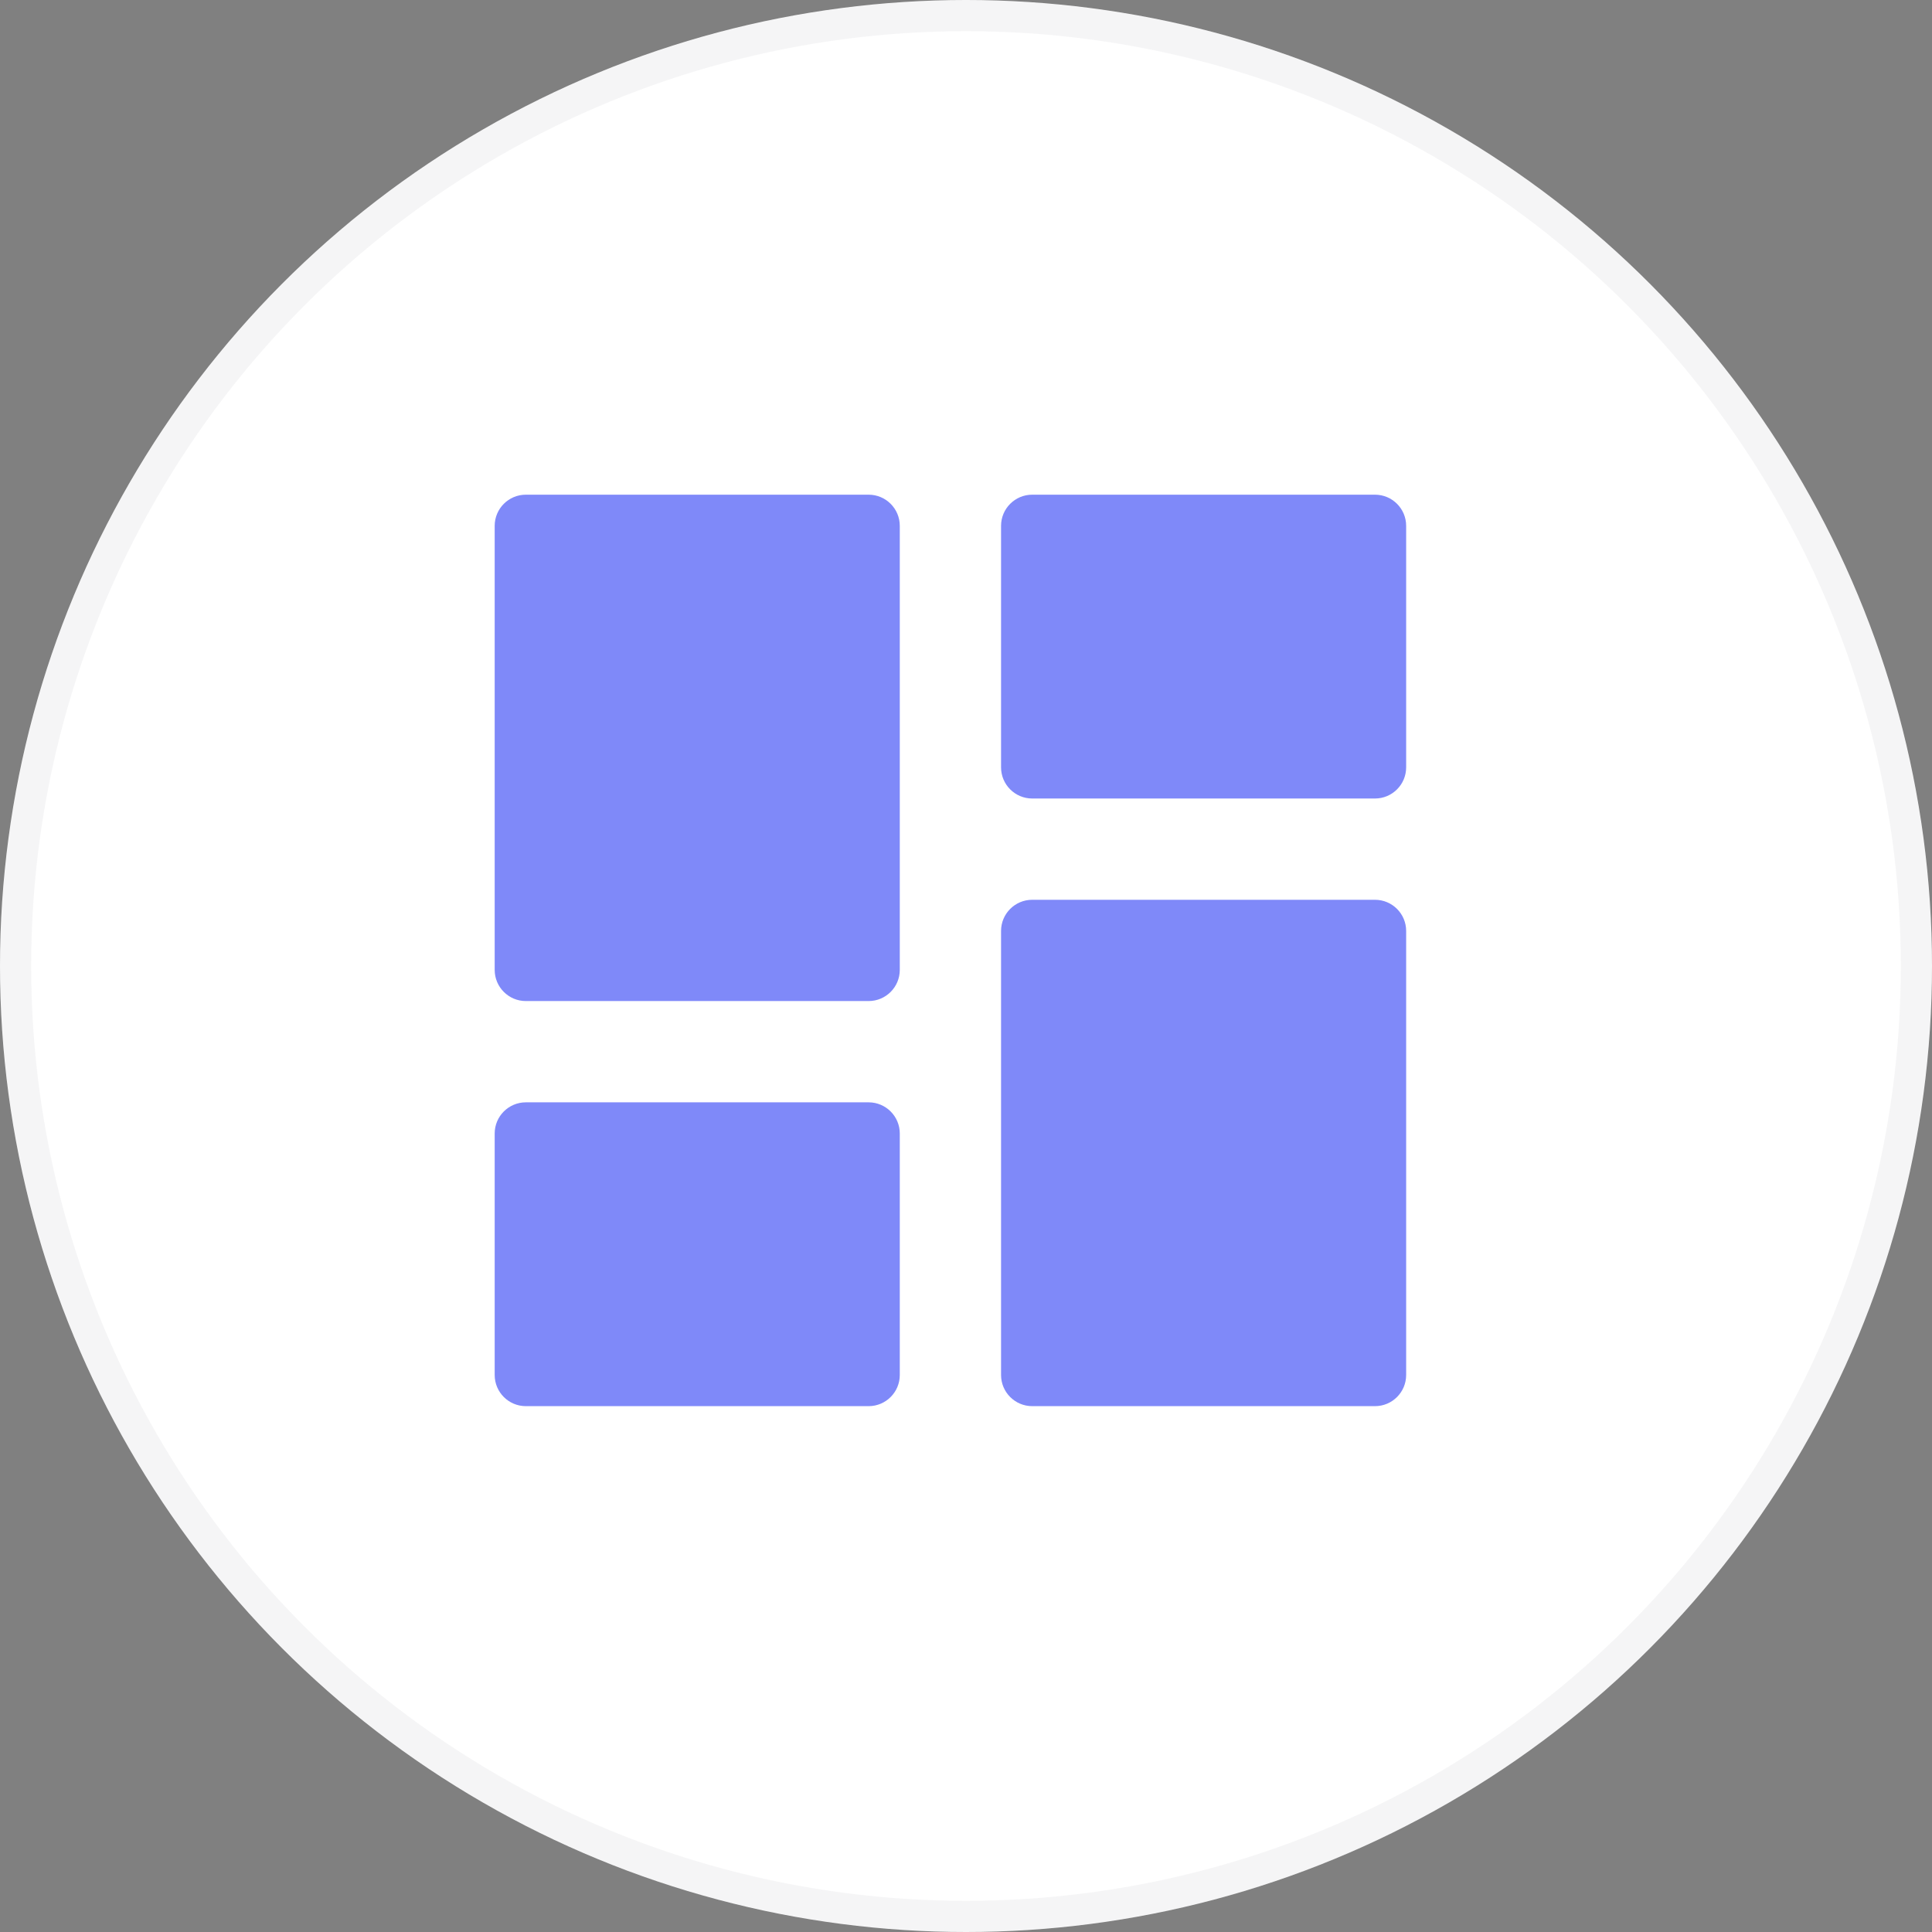
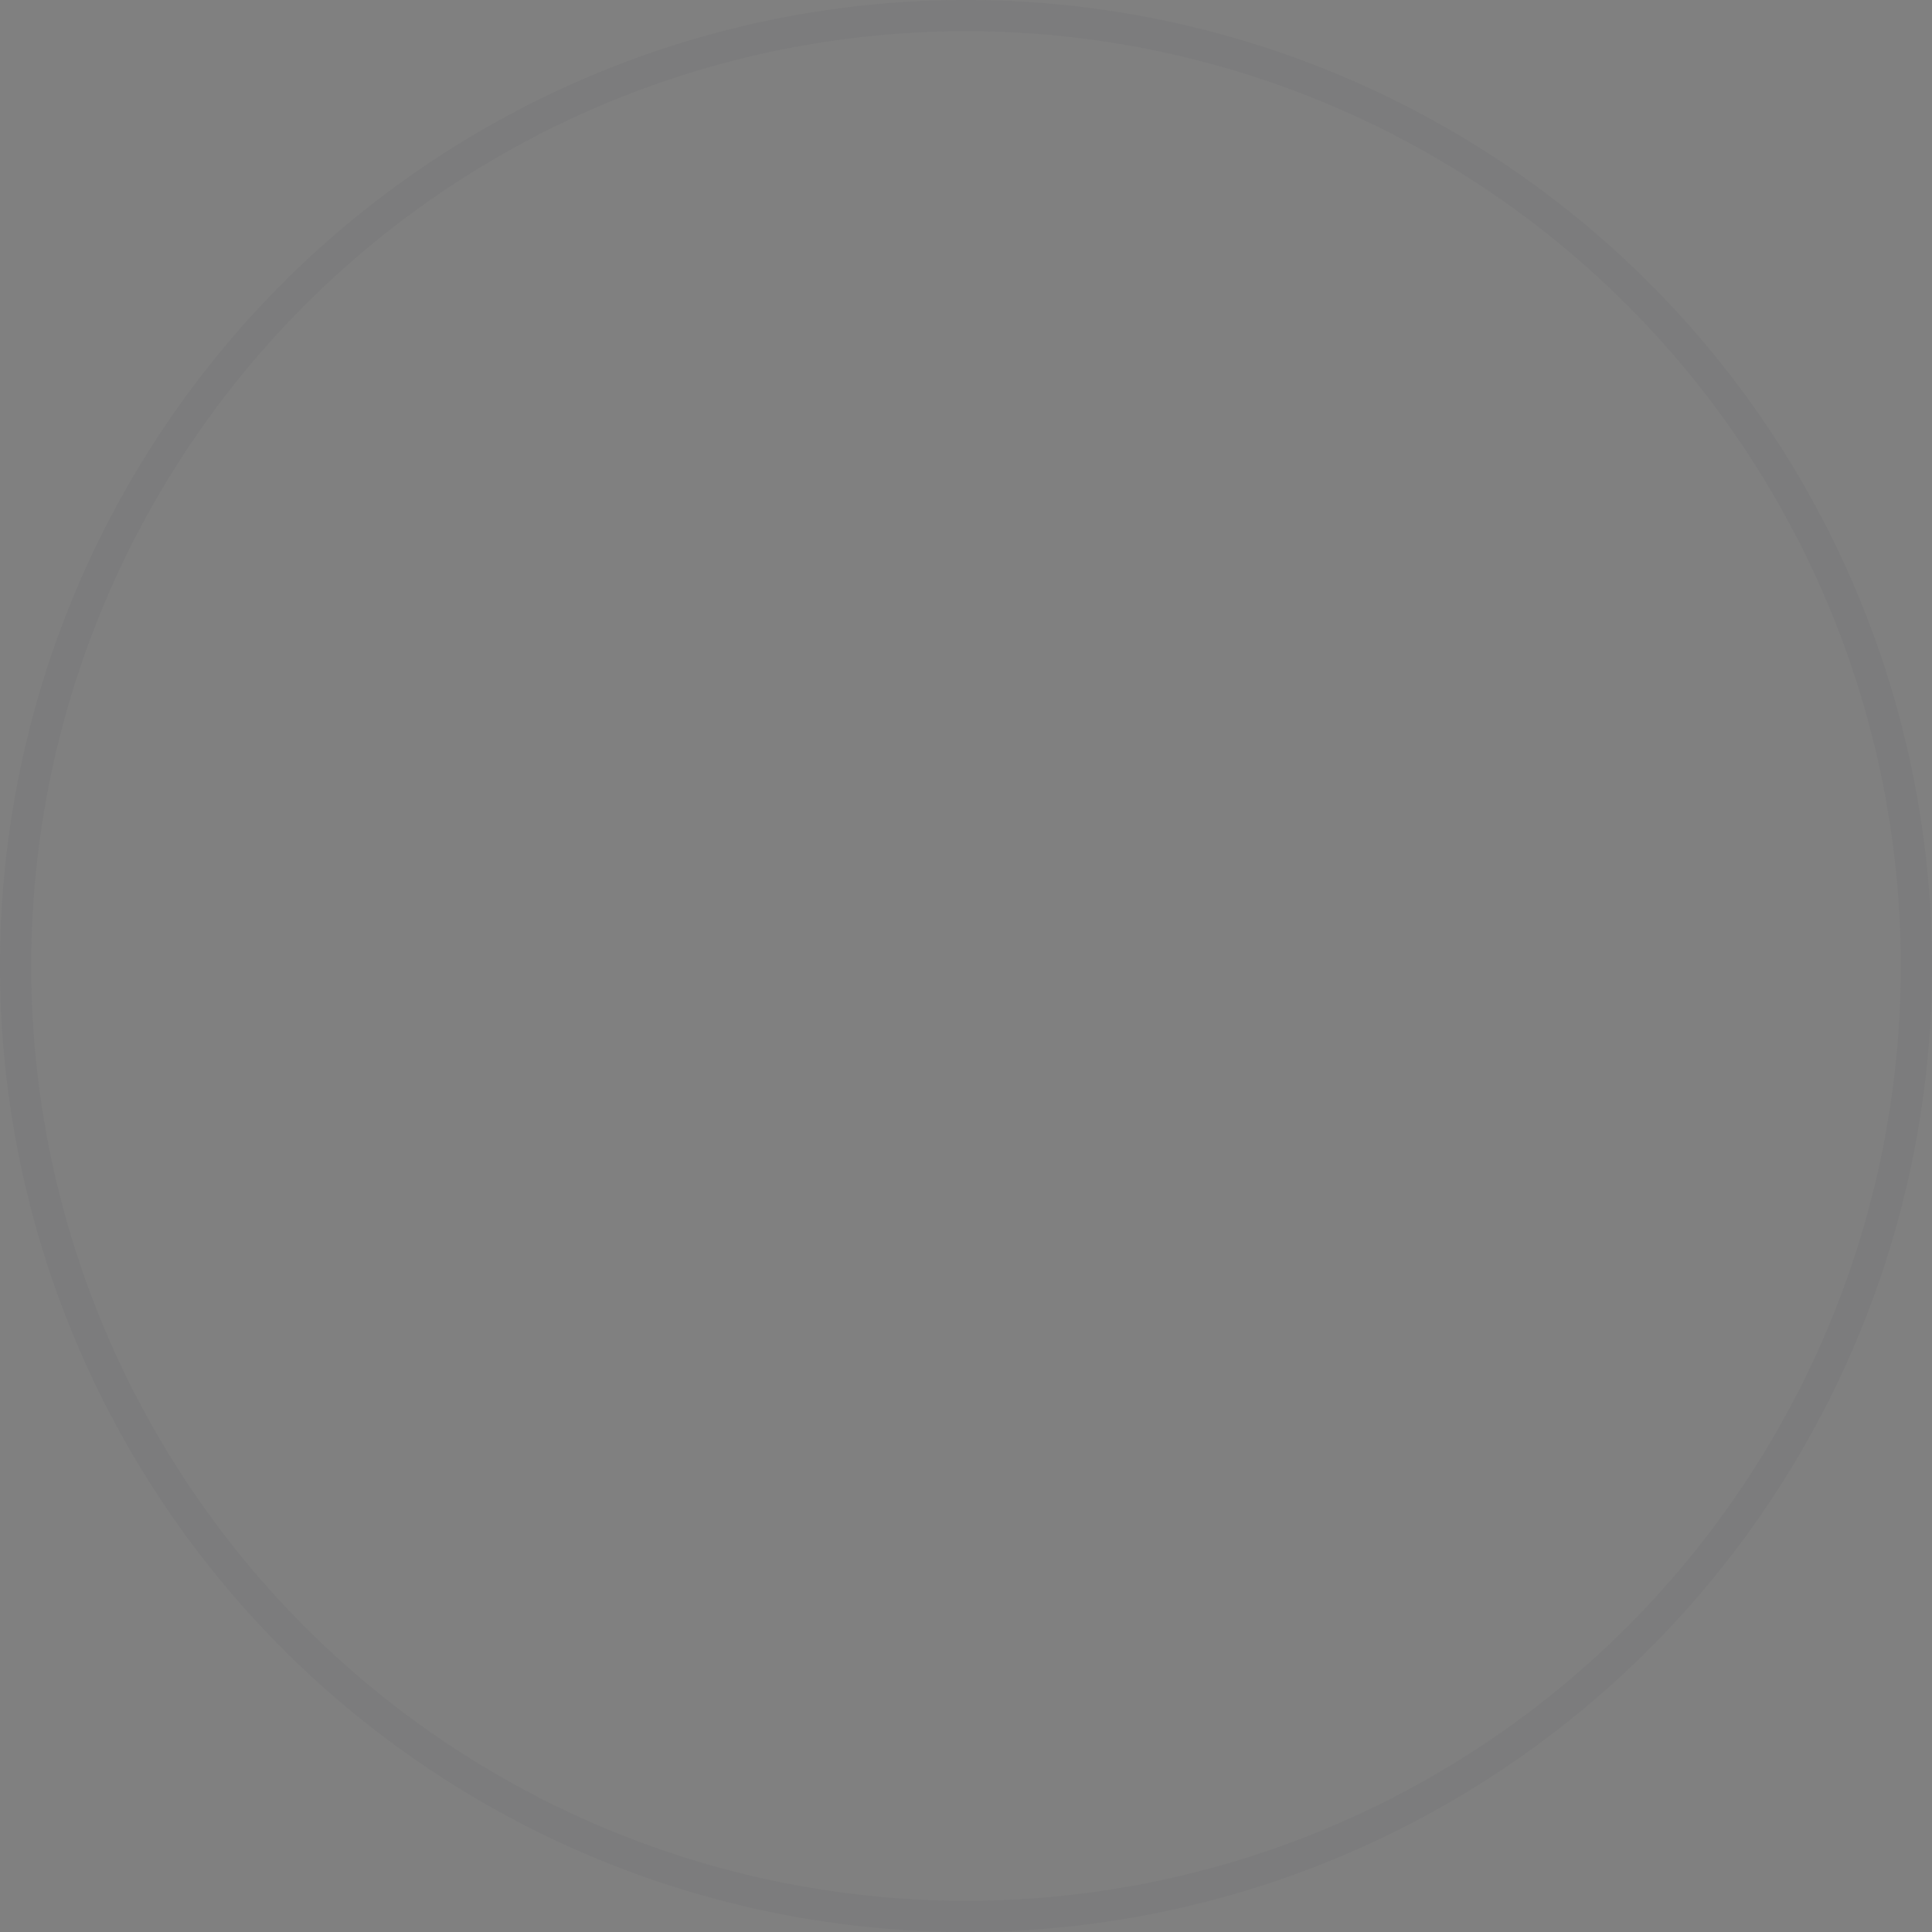
<svg xmlns="http://www.w3.org/2000/svg" width="62" height="62" viewBox="0 0 62 62" fill="none">
  <rect x="0" y="0" width="62" height="62" fill="#808080" stroke="none" />
-   <circle cx="31" cy="31" r="31" fill="white" />
  <circle cx="31" cy="31" r="30.5" stroke="#2E3343" stroke-opacity="0.05" />
  <g clip-path="url(#clip0_428_831)">
-     <path d="M15.875 31.125C15.875 31.677 16.323 32.125 16.875 32.125H27.875C28.427 32.125 28.875 31.677 28.875 31.125V16.875C28.875 16.323 28.427 15.875 27.875 15.875H16.875C16.323 15.875 15.875 16.323 15.875 16.875V31.125ZM15.875 44.125C15.875 44.677 16.323 45.125 16.875 45.125H27.875C28.427 45.125 28.875 44.677 28.875 44.125V36.375C28.875 35.823 28.427 35.375 27.875 35.375H16.875C16.323 35.375 15.875 35.823 15.875 36.375V44.125ZM32.125 44.125C32.125 44.677 32.573 45.125 33.125 45.125H44.125C44.677 45.125 45.125 44.677 45.125 44.125V29.875C45.125 29.323 44.677 28.875 44.125 28.875H33.125C32.573 28.875 32.125 29.323 32.125 29.875V44.125ZM33.125 15.875C32.573 15.875 32.125 16.323 32.125 16.875V24.625C32.125 25.177 32.573 25.625 33.125 25.625H44.125C44.677 25.625 45.125 25.177 45.125 24.625V16.875C45.125 16.323 44.677 15.875 44.125 15.875H33.125Z" fill="#7F89F9" />
-   </g>
+     </g>
  <defs>
    <clipPath id="clip0_428_831">
-       <rect width="39" height="39" fill="white" transform="translate(11 11)" />
-     </clipPath>
+       </clipPath>
  </defs>
</svg>